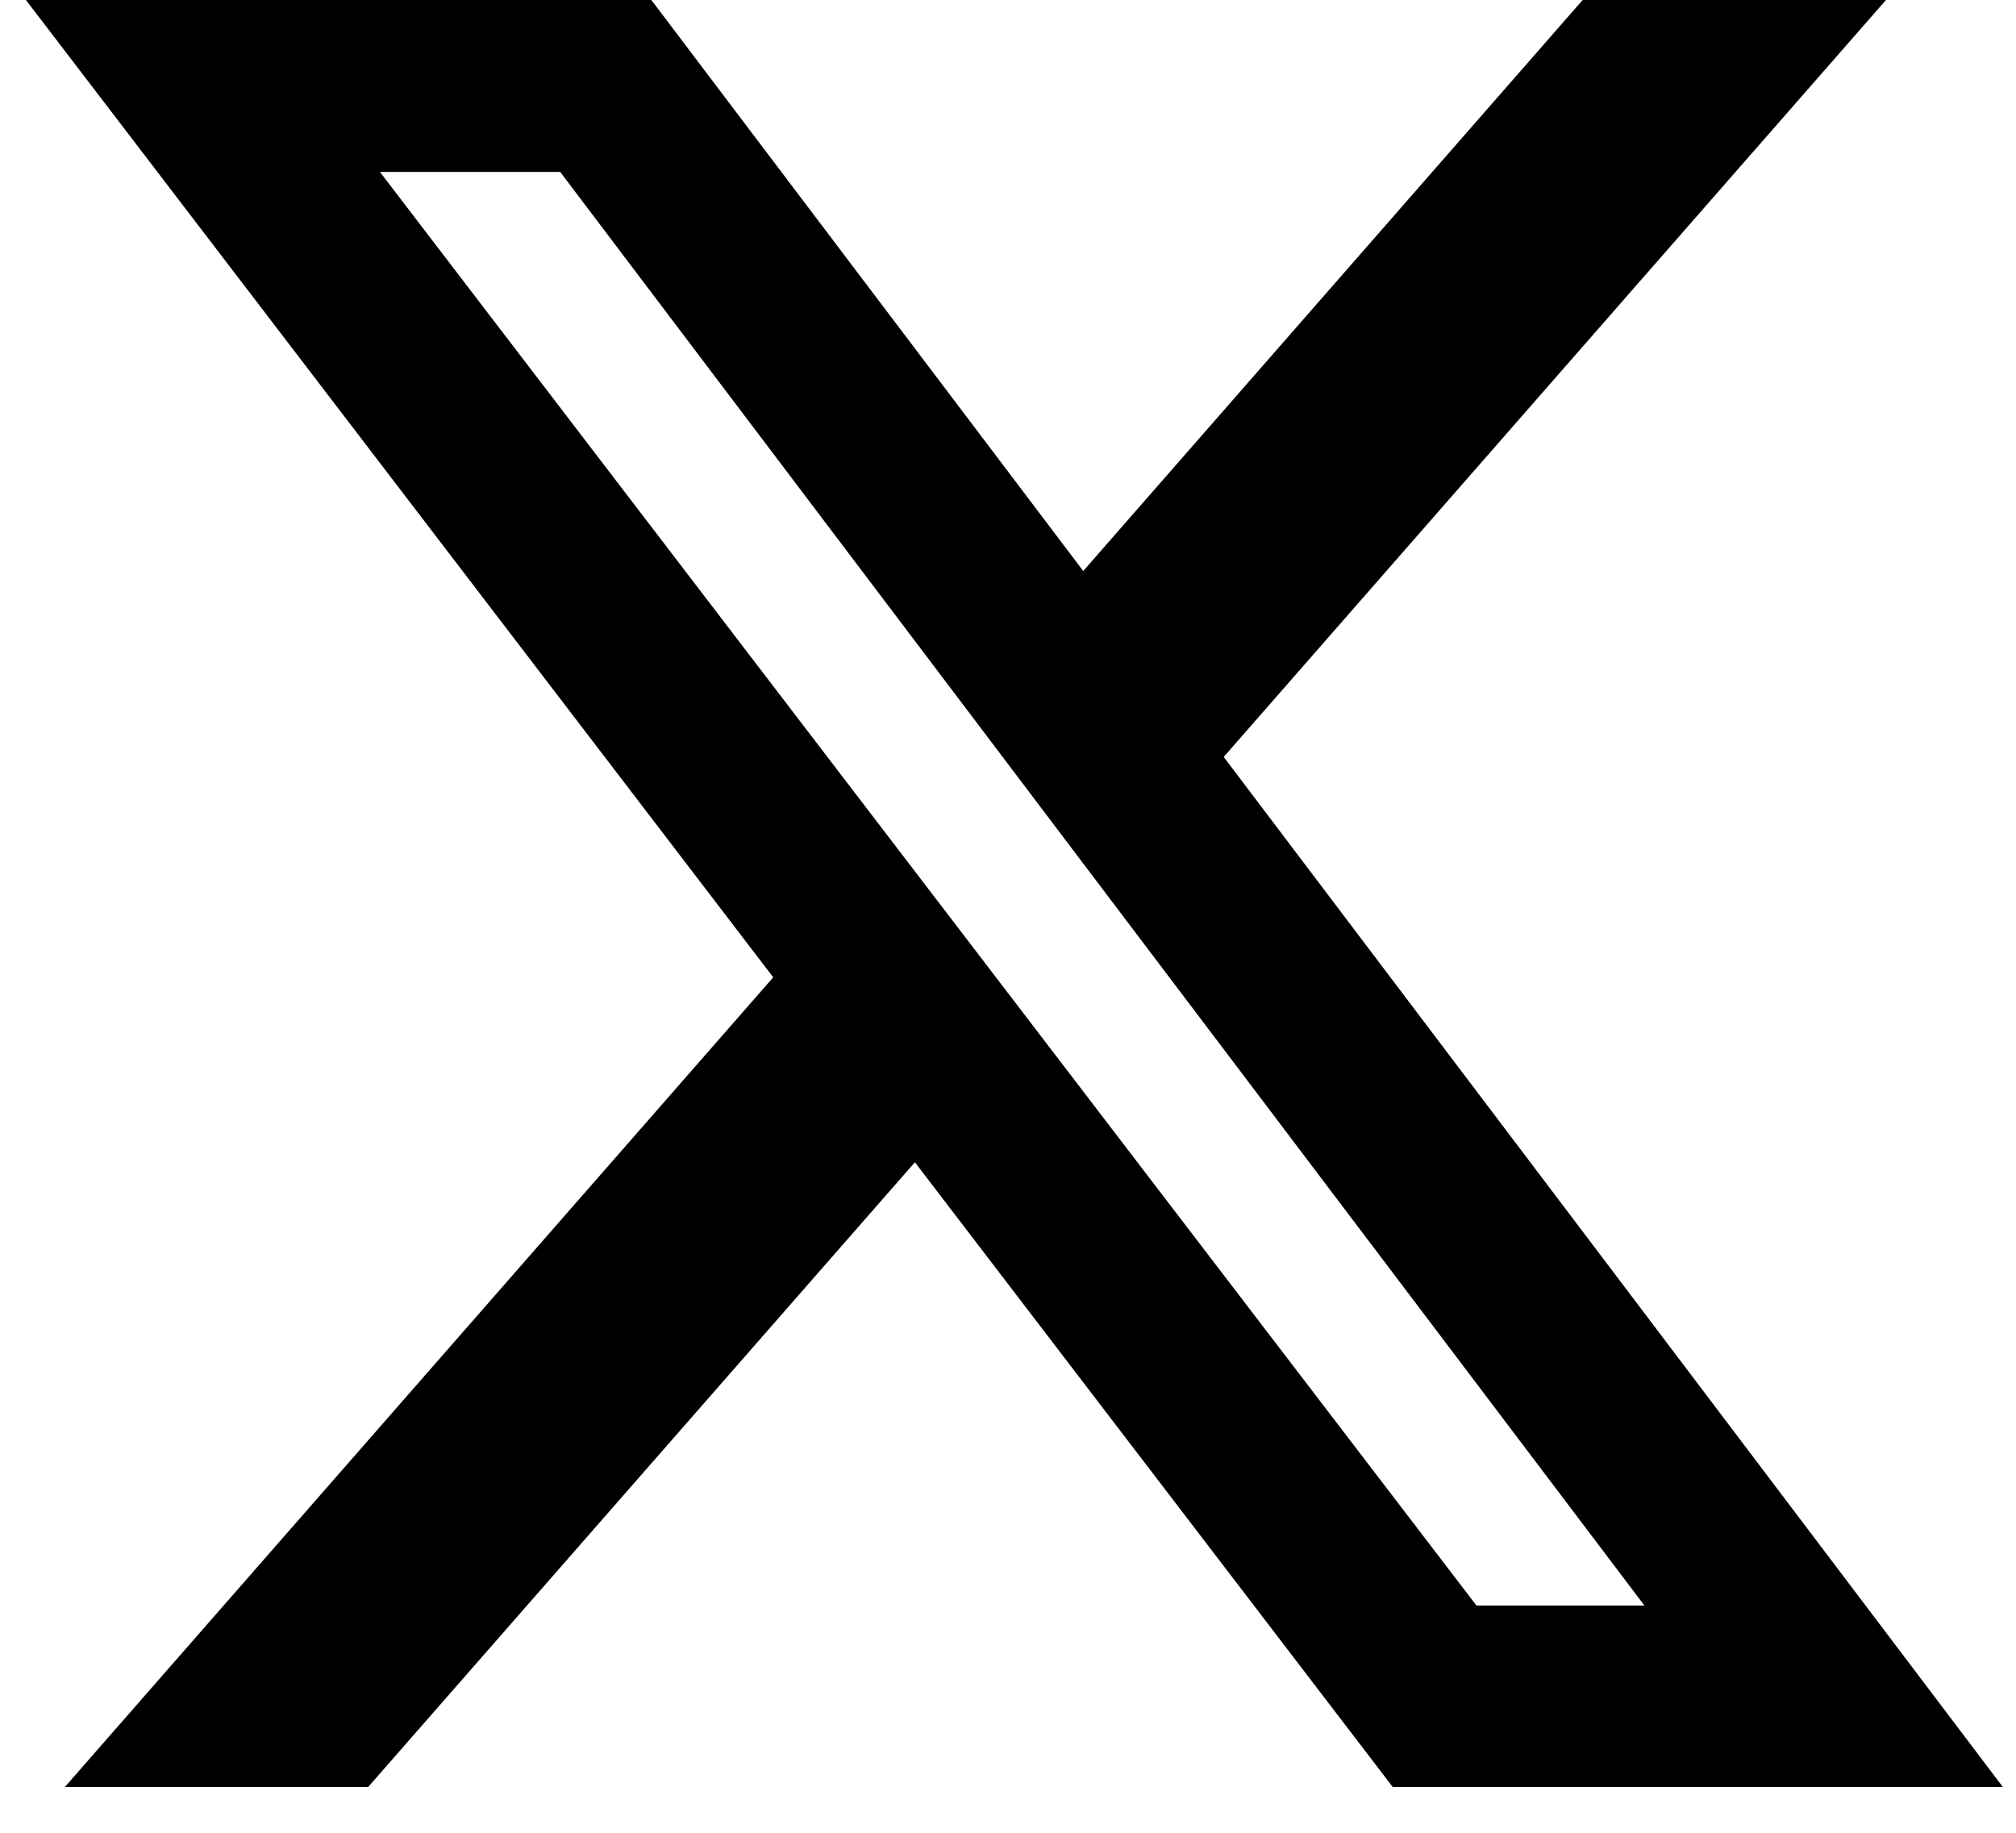
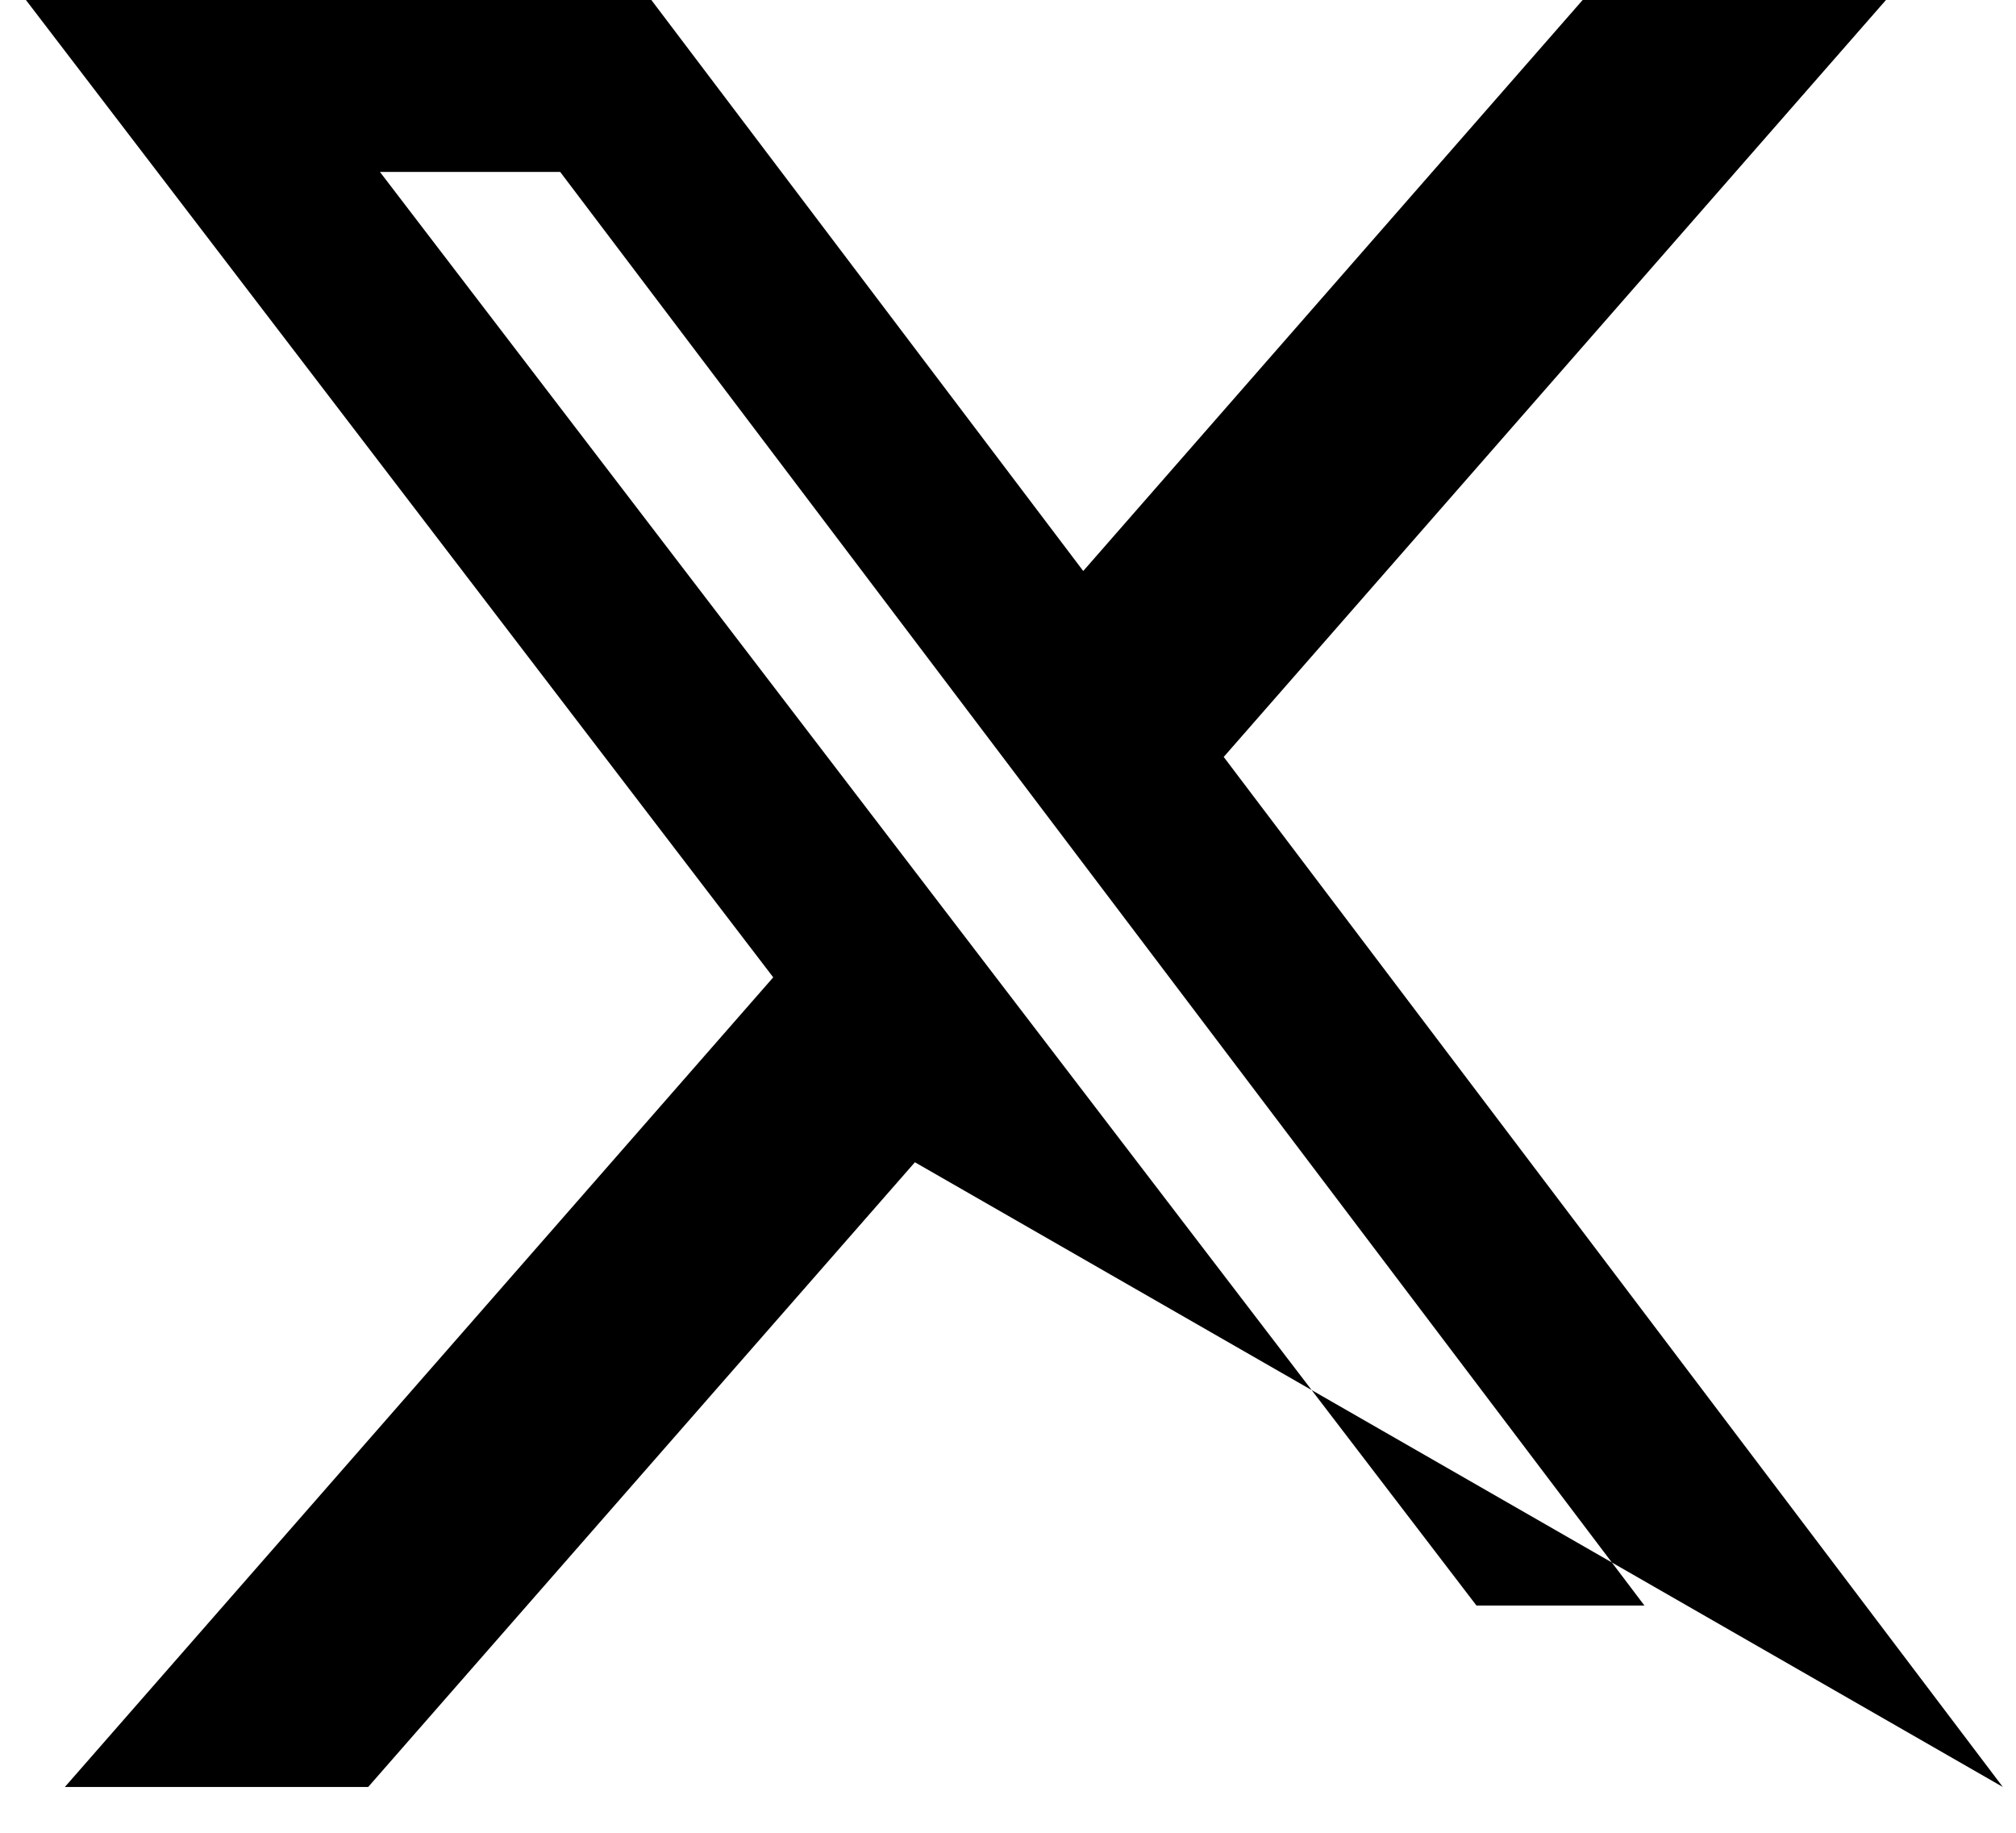
<svg xmlns="http://www.w3.org/2000/svg" width="22" height="20" viewBox="0 0 22 20" fill="none">
-   <path d="M17.273 0H20.581L13.354 8.26L21.856 19.5H15.198L9.984 12.683L4.018 19.5H0.708L8.438 10.665L0.283 0H7.108L11.821 6.231L17.271 0H17.273ZM16.112 17.52H17.945L6.113 1.876H4.146L16.112 17.52Z" fill="black" />
+   <path d="M17.273 0H20.581L13.354 8.26L21.856 19.5L9.984 12.683L4.018 19.5H0.708L8.438 10.665L0.283 0H7.108L11.821 6.231L17.271 0H17.273ZM16.112 17.52H17.945L6.113 1.876H4.146L16.112 17.52Z" fill="black" />
</svg>